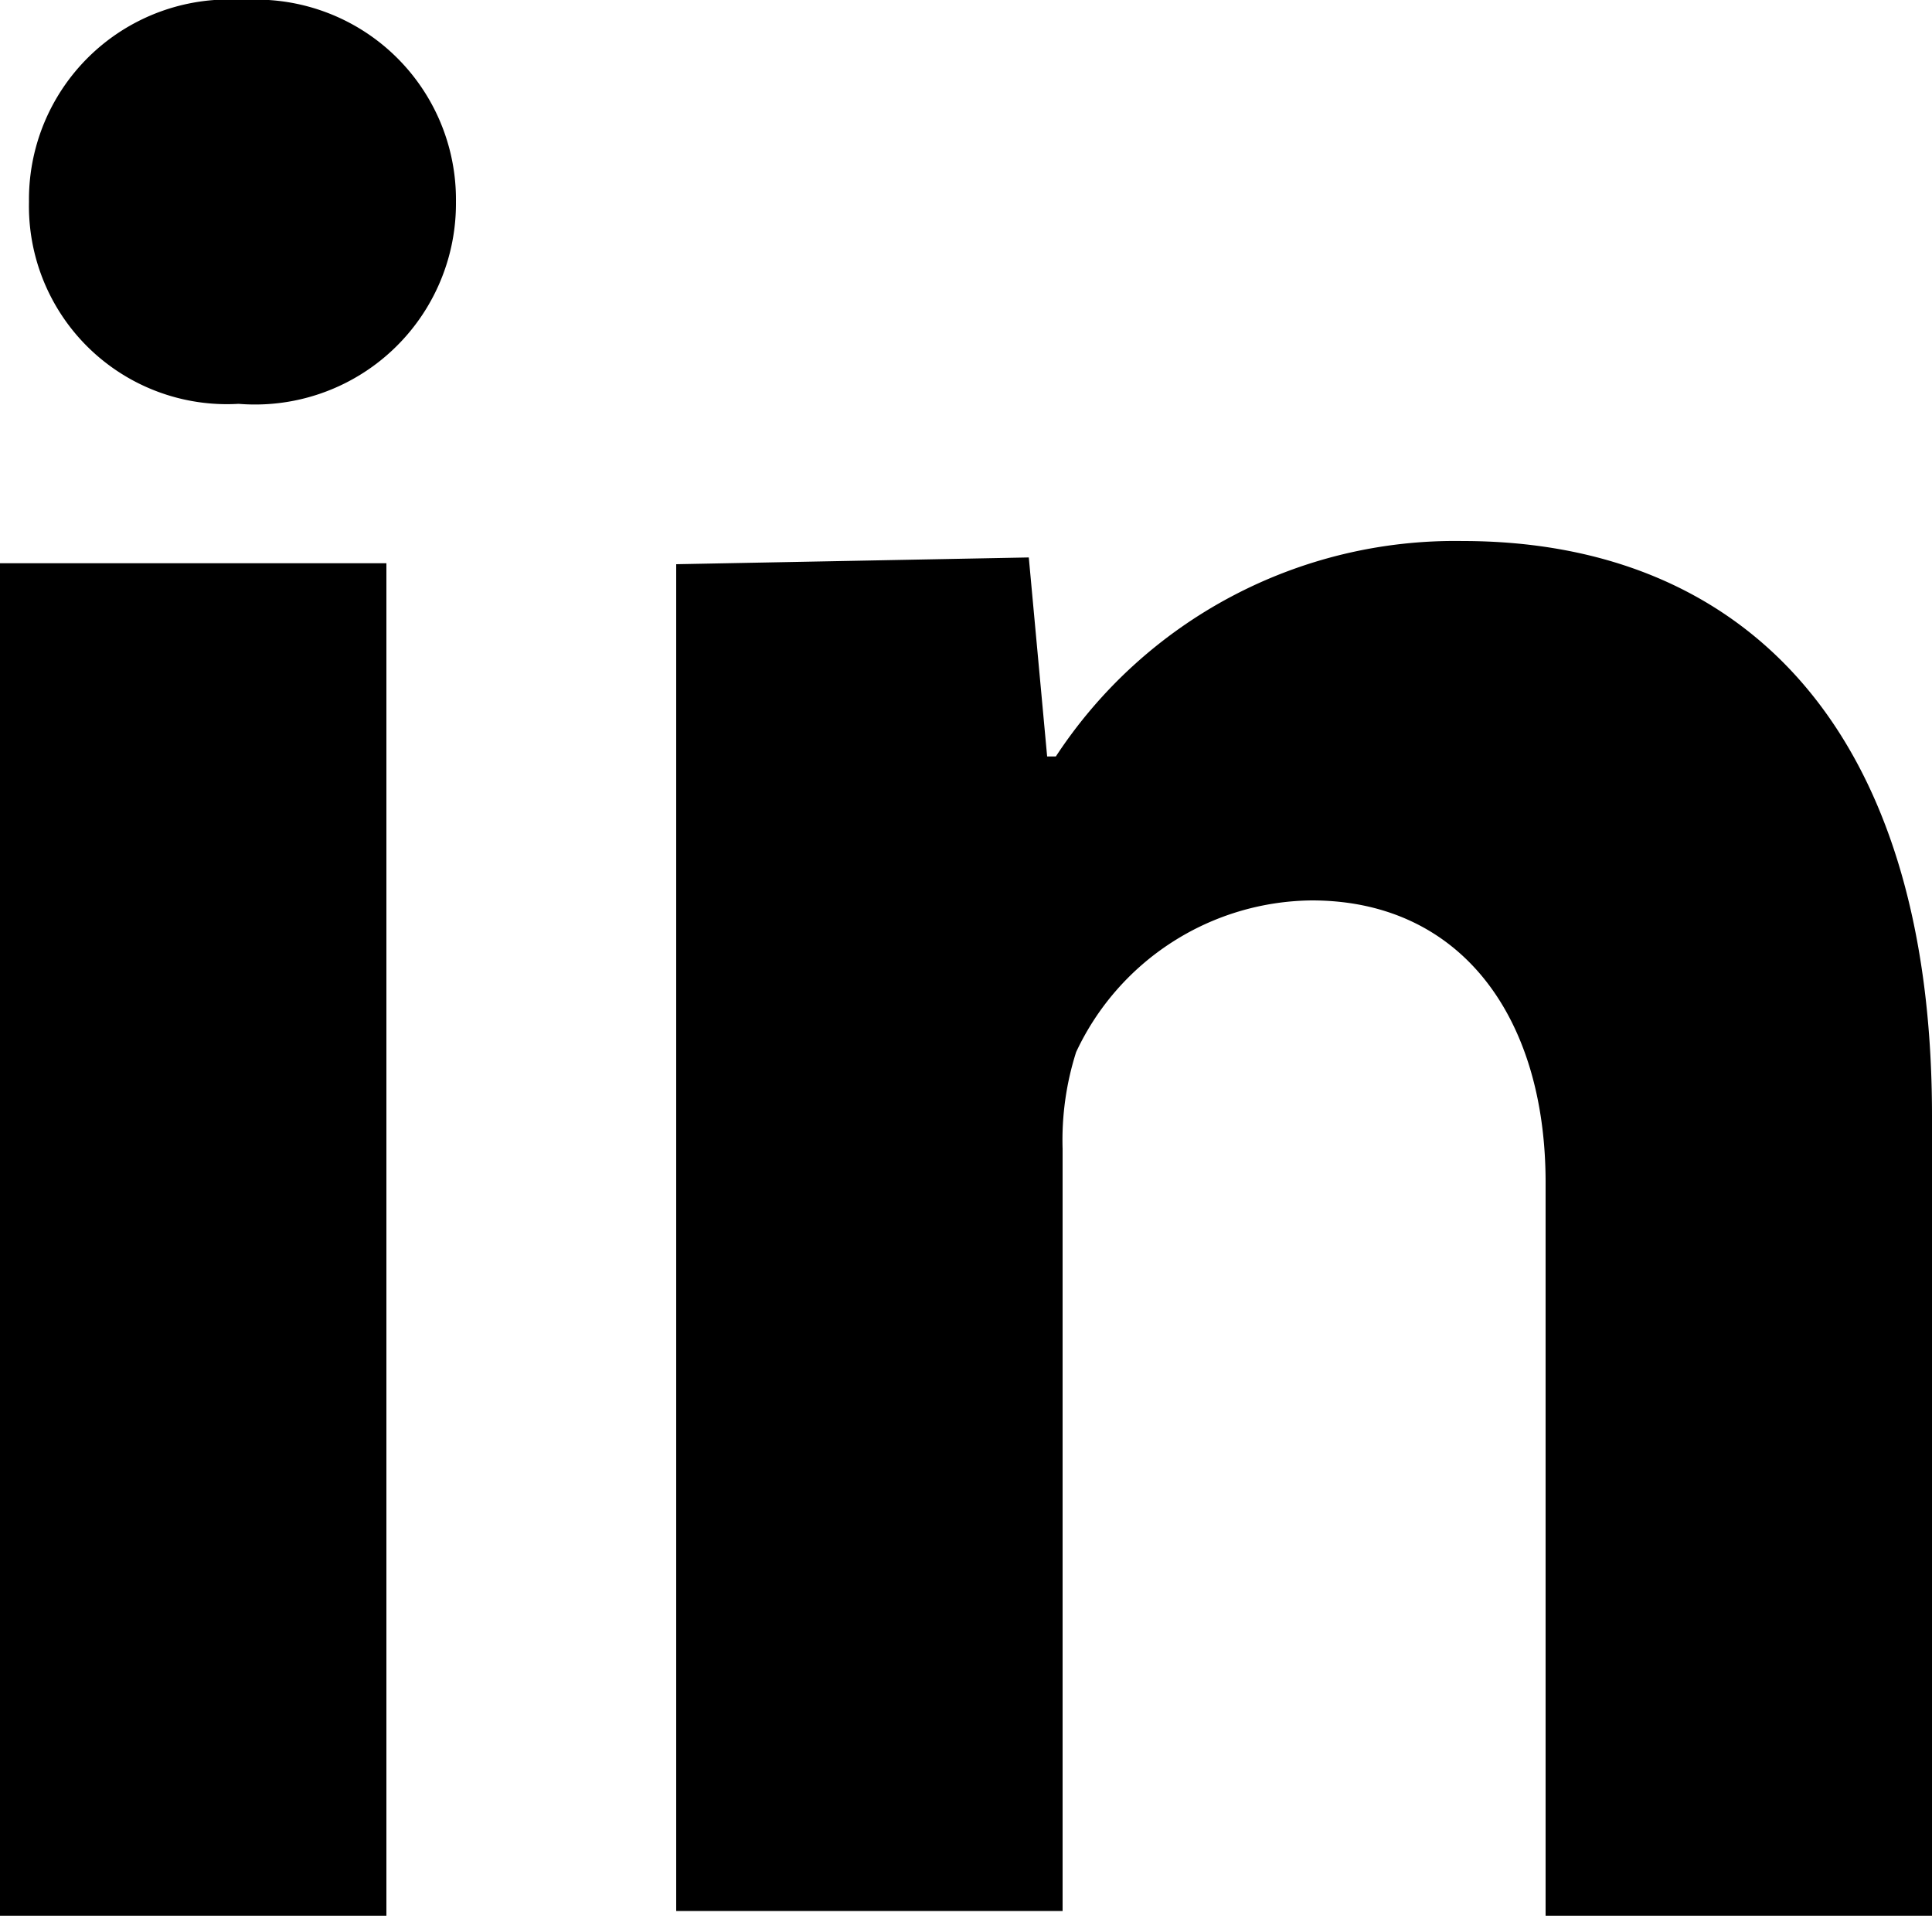
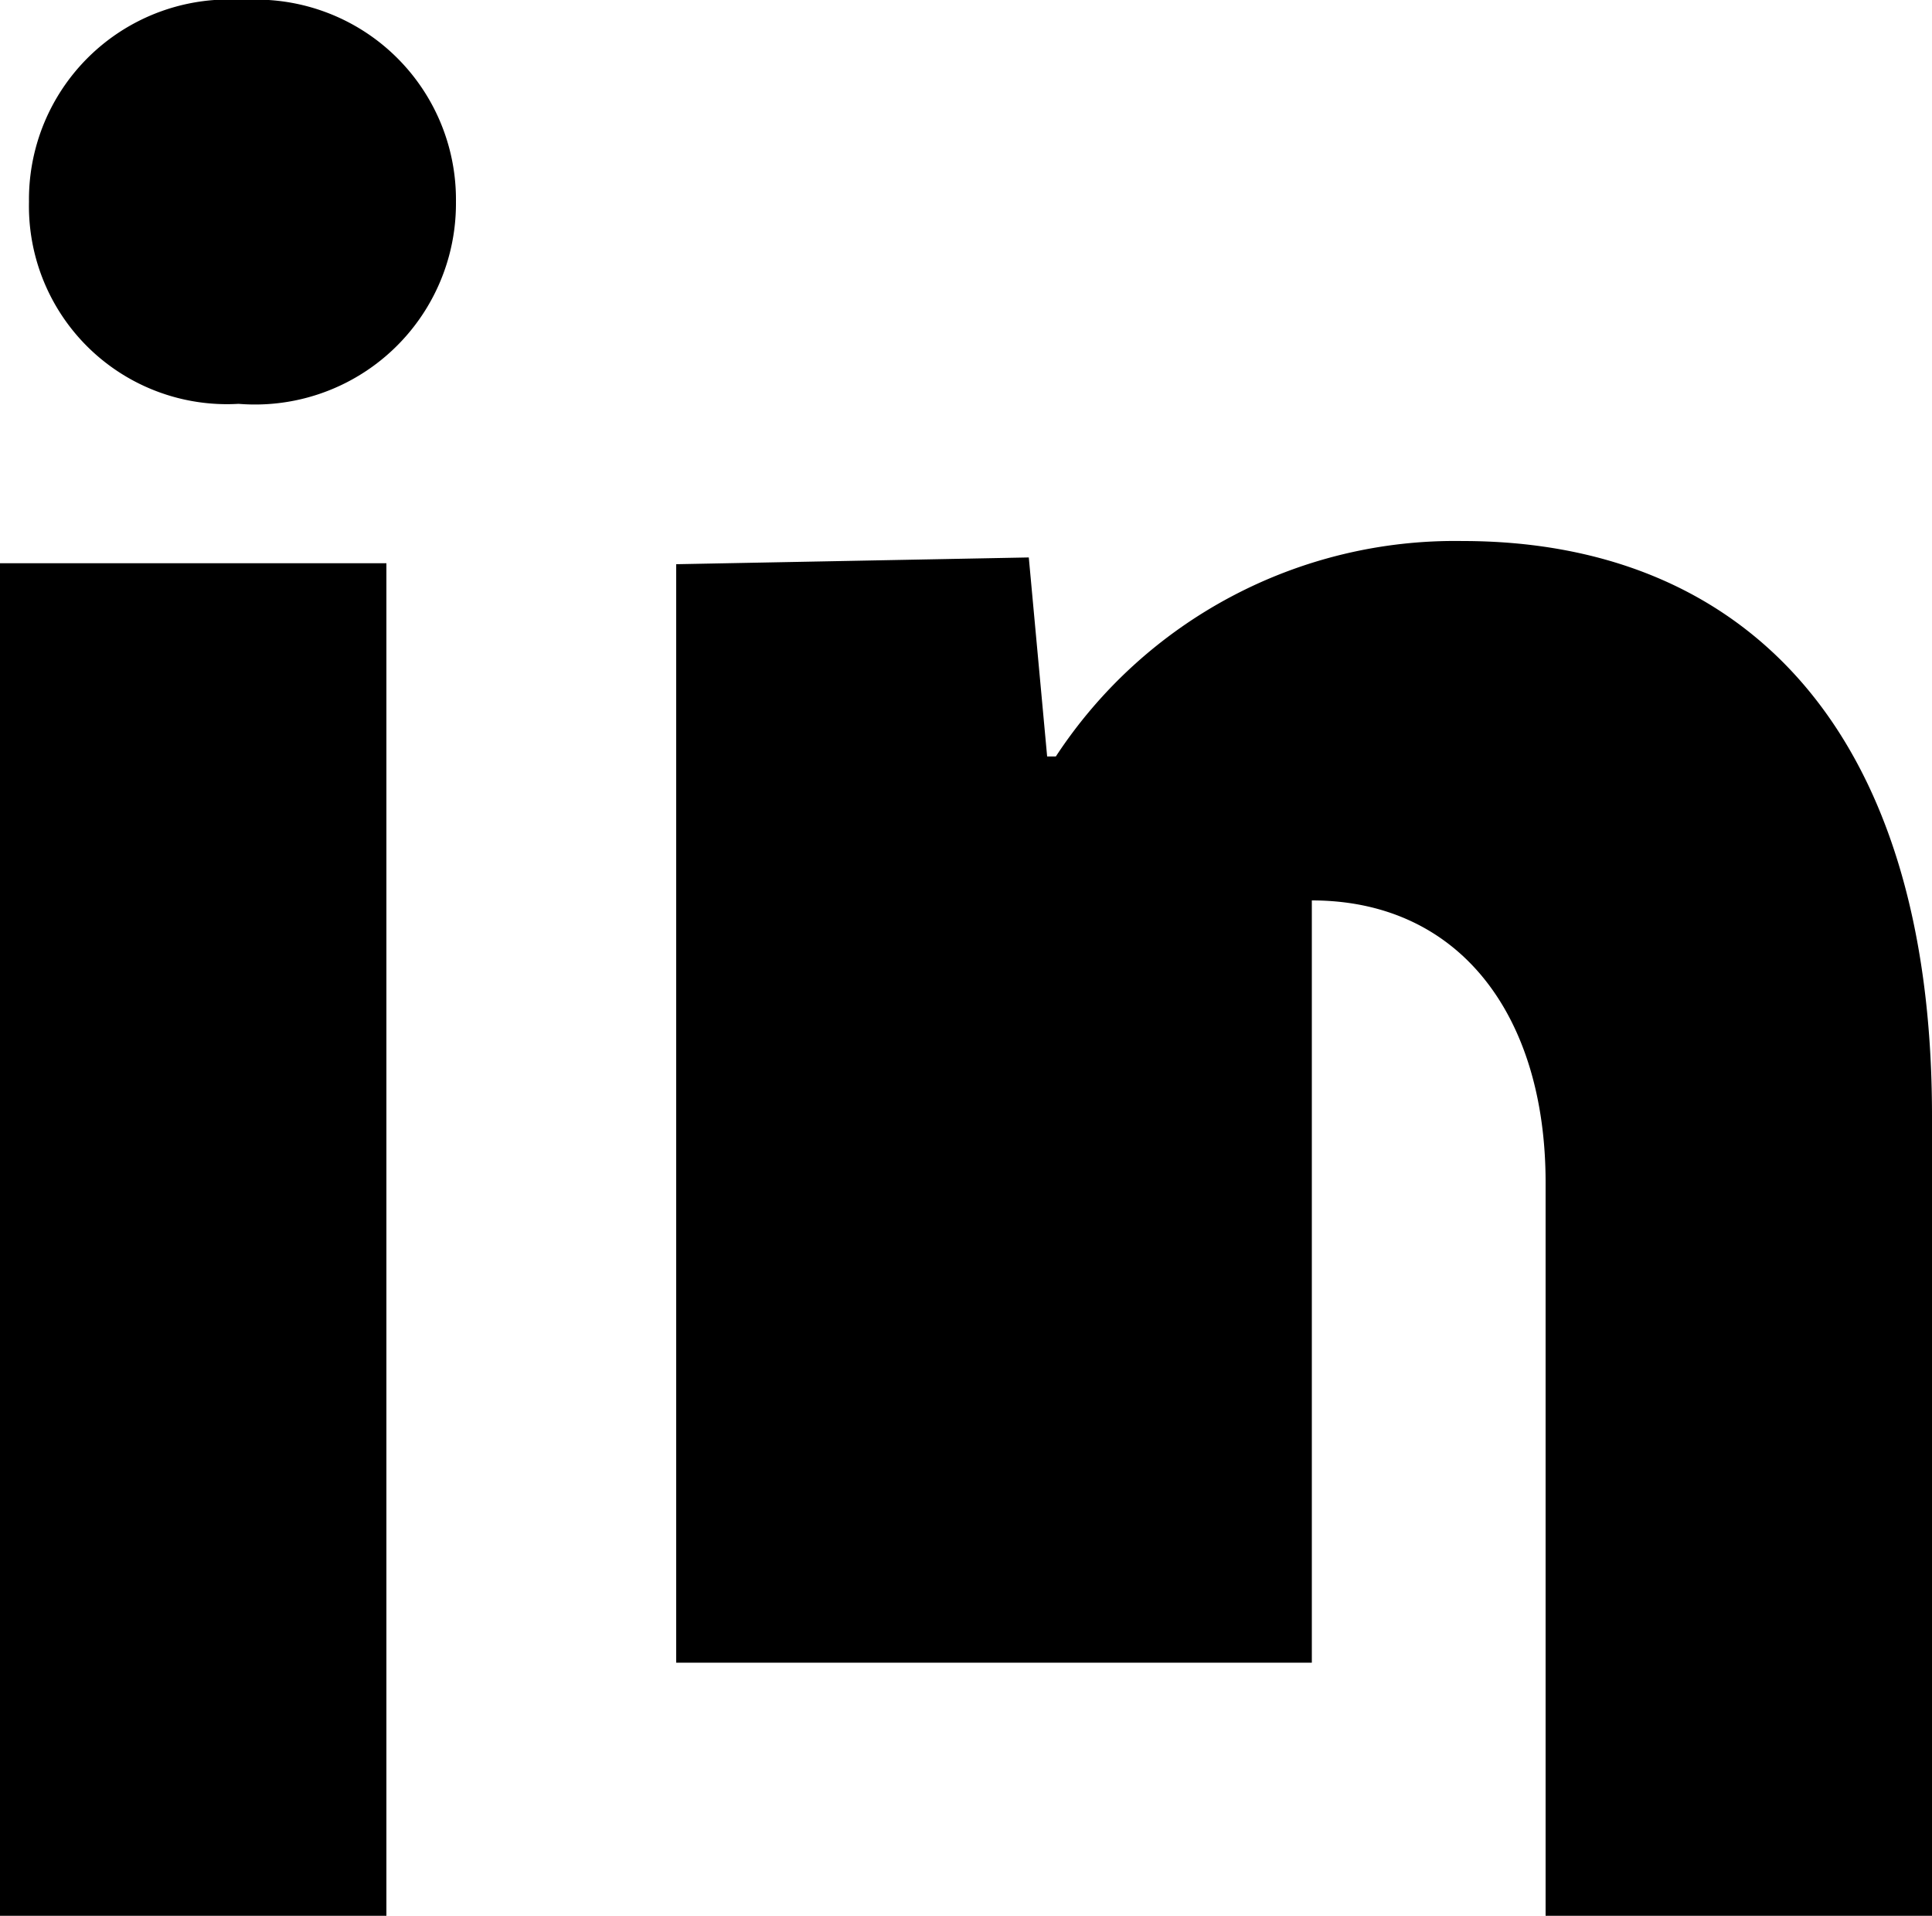
<svg xmlns="http://www.w3.org/2000/svg" width="20" height="19.83" viewBox="0 0 20 19.83">
-   <path d="M16,19.83V12.24c0-1.73-.89-2.92-2.42-2.92a2.72,2.72,0,0,0-2.44,1.57,3,3,0,0,0-.14,1v7.89H7V10.31C7,8.59,7,7.08,7,5.84l3.65-.07.19,2.06h.09A4.94,4.94,0,0,1,15.14,5.6C18,5.6,20,7.49,20,11.55v8.28ZM2.47,4.18A2.05,2.05,0,0,1,.3,2.09,2.07,2.07,0,0,1,2.52,0a2.07,2.07,0,0,1,2.2,2.09A2.08,2.08,0,0,1,2.47,4.18ZM4,19.83H0v-14H4Z" fill="currentColor" fill-rule="evenodd" />
+   <path d="M16,19.83V12.24c0-1.73-.89-2.92-2.42-2.92v7.89H7V10.31C7,8.59,7,7.08,7,5.84l3.65-.07.19,2.06h.09A4.94,4.94,0,0,1,15.14,5.6C18,5.6,20,7.49,20,11.55v8.28ZM2.47,4.18A2.05,2.05,0,0,1,.3,2.09,2.07,2.07,0,0,1,2.52,0a2.07,2.07,0,0,1,2.2,2.09A2.08,2.08,0,0,1,2.47,4.18ZM4,19.83H0v-14H4Z" fill="currentColor" fill-rule="evenodd" />
</svg>